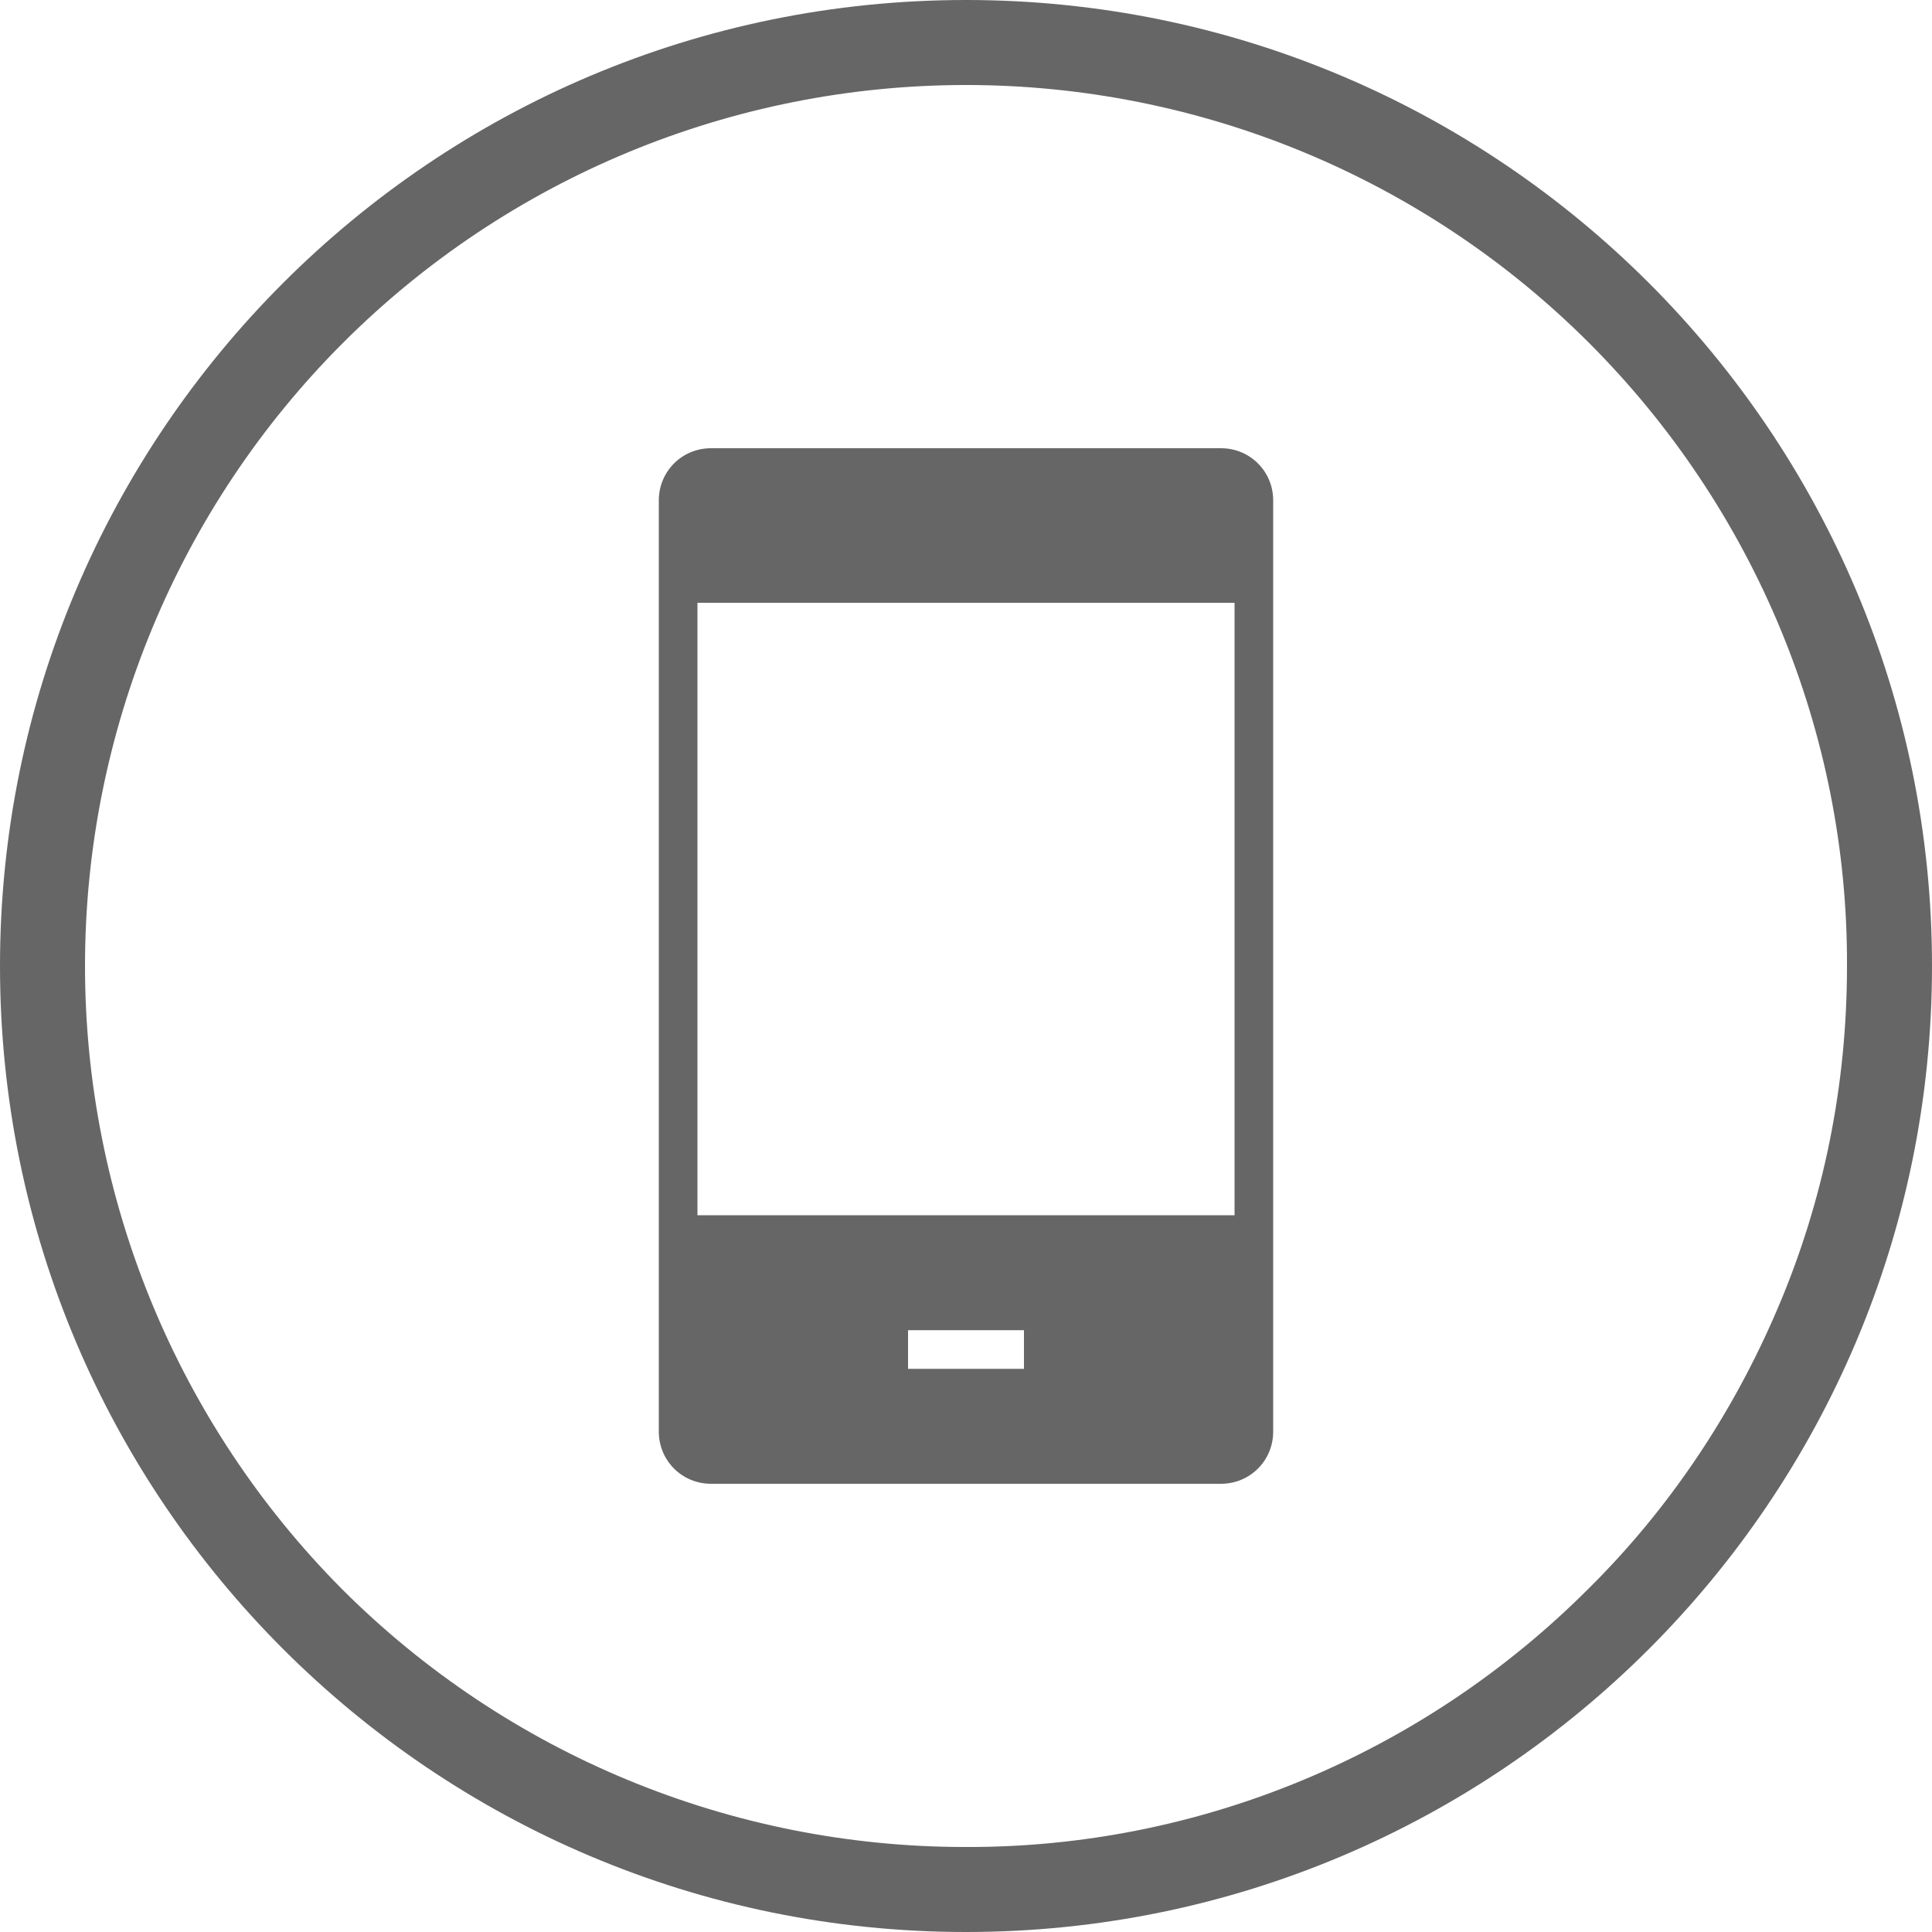
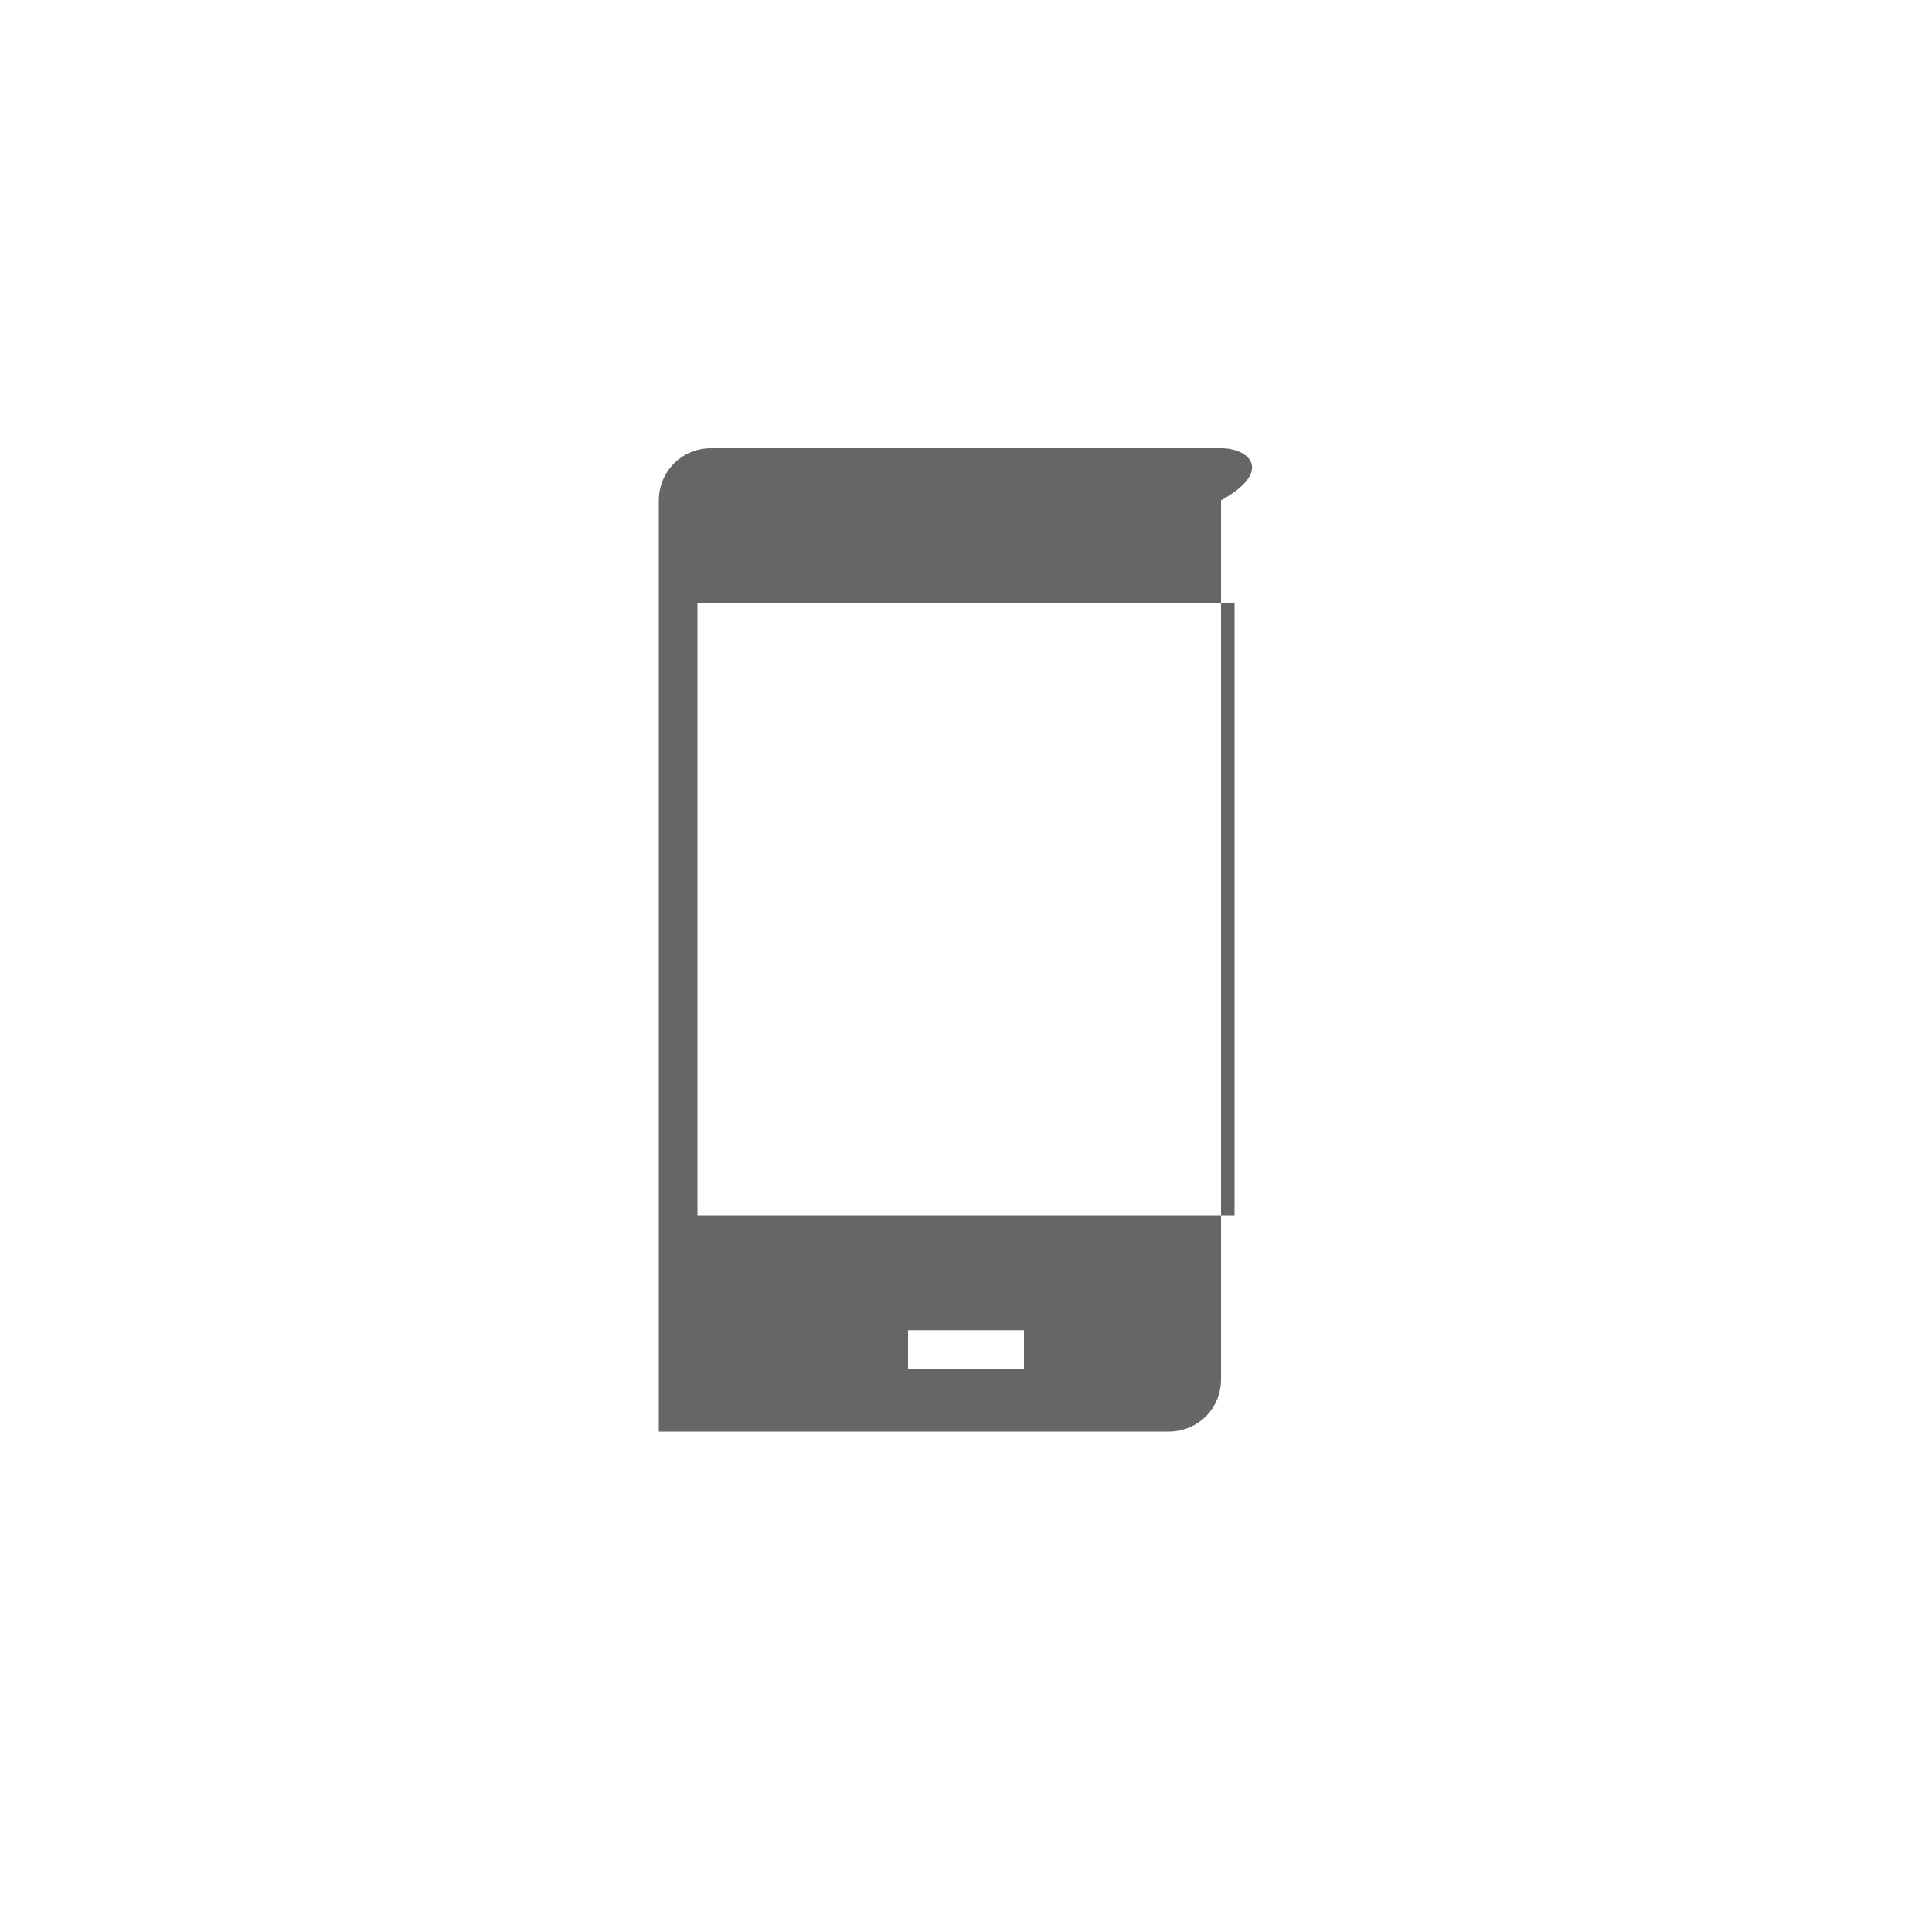
<svg xmlns="http://www.w3.org/2000/svg" version="1.1" id="图层_1" x="0px" y="0px" viewBox="0 0 200 200" style="enable-background:new 0 0 200 200;" xml:space="preserve">
  <style type="text/css">
	.st0{fill:#666666;}
</style>
-   <path class="st0" d="M100,8.8c24.2,0,47.4,9.6,64.5,26.7s26.8,40.3,26.7,64.5c0,12.3-2.4,24.3-7.2,35.5c-4.6,10.8-11.2,20.7-19.6,29  c-17.1,17.1-40.3,26.8-64.5,26.7c-24.2,0-47.4-9.6-64.5-26.7c-17-17.1-26.6-40.3-26.6-64.5s9.6-47.4,26.7-64.5S75.8,8.8,100,8.8   M100,0C44.8,0,0,44.8,0,100s44.8,100,100,100s100-44.8,100-100S155.2,0,100,0z" />
-   <path class="st0" d="M127.8,125.8H72.2V62.4h55.6L127.8,125.8L127.8,125.8z M126.4,46.4H73.6c-3,0-5.4,2.4-5.4,5.4v96.4  c0,3,2.4,5.4,5.4,5.4h52.8c3,0,5.4-2.4,5.4-5.4V51.8C131.8,48.8,129.4,46.4,126.4,46.4z M94,137.7h12v4H94V137.7z" />
+   <path class="st0" d="M127.8,125.8H72.2V62.4h55.6L127.8,125.8L127.8,125.8z M126.4,46.4H73.6c-3,0-5.4,2.4-5.4,5.4v96.4  h52.8c3,0,5.4-2.4,5.4-5.4V51.8C131.8,48.8,129.4,46.4,126.4,46.4z M94,137.7h12v4H94V137.7z" />
</svg>